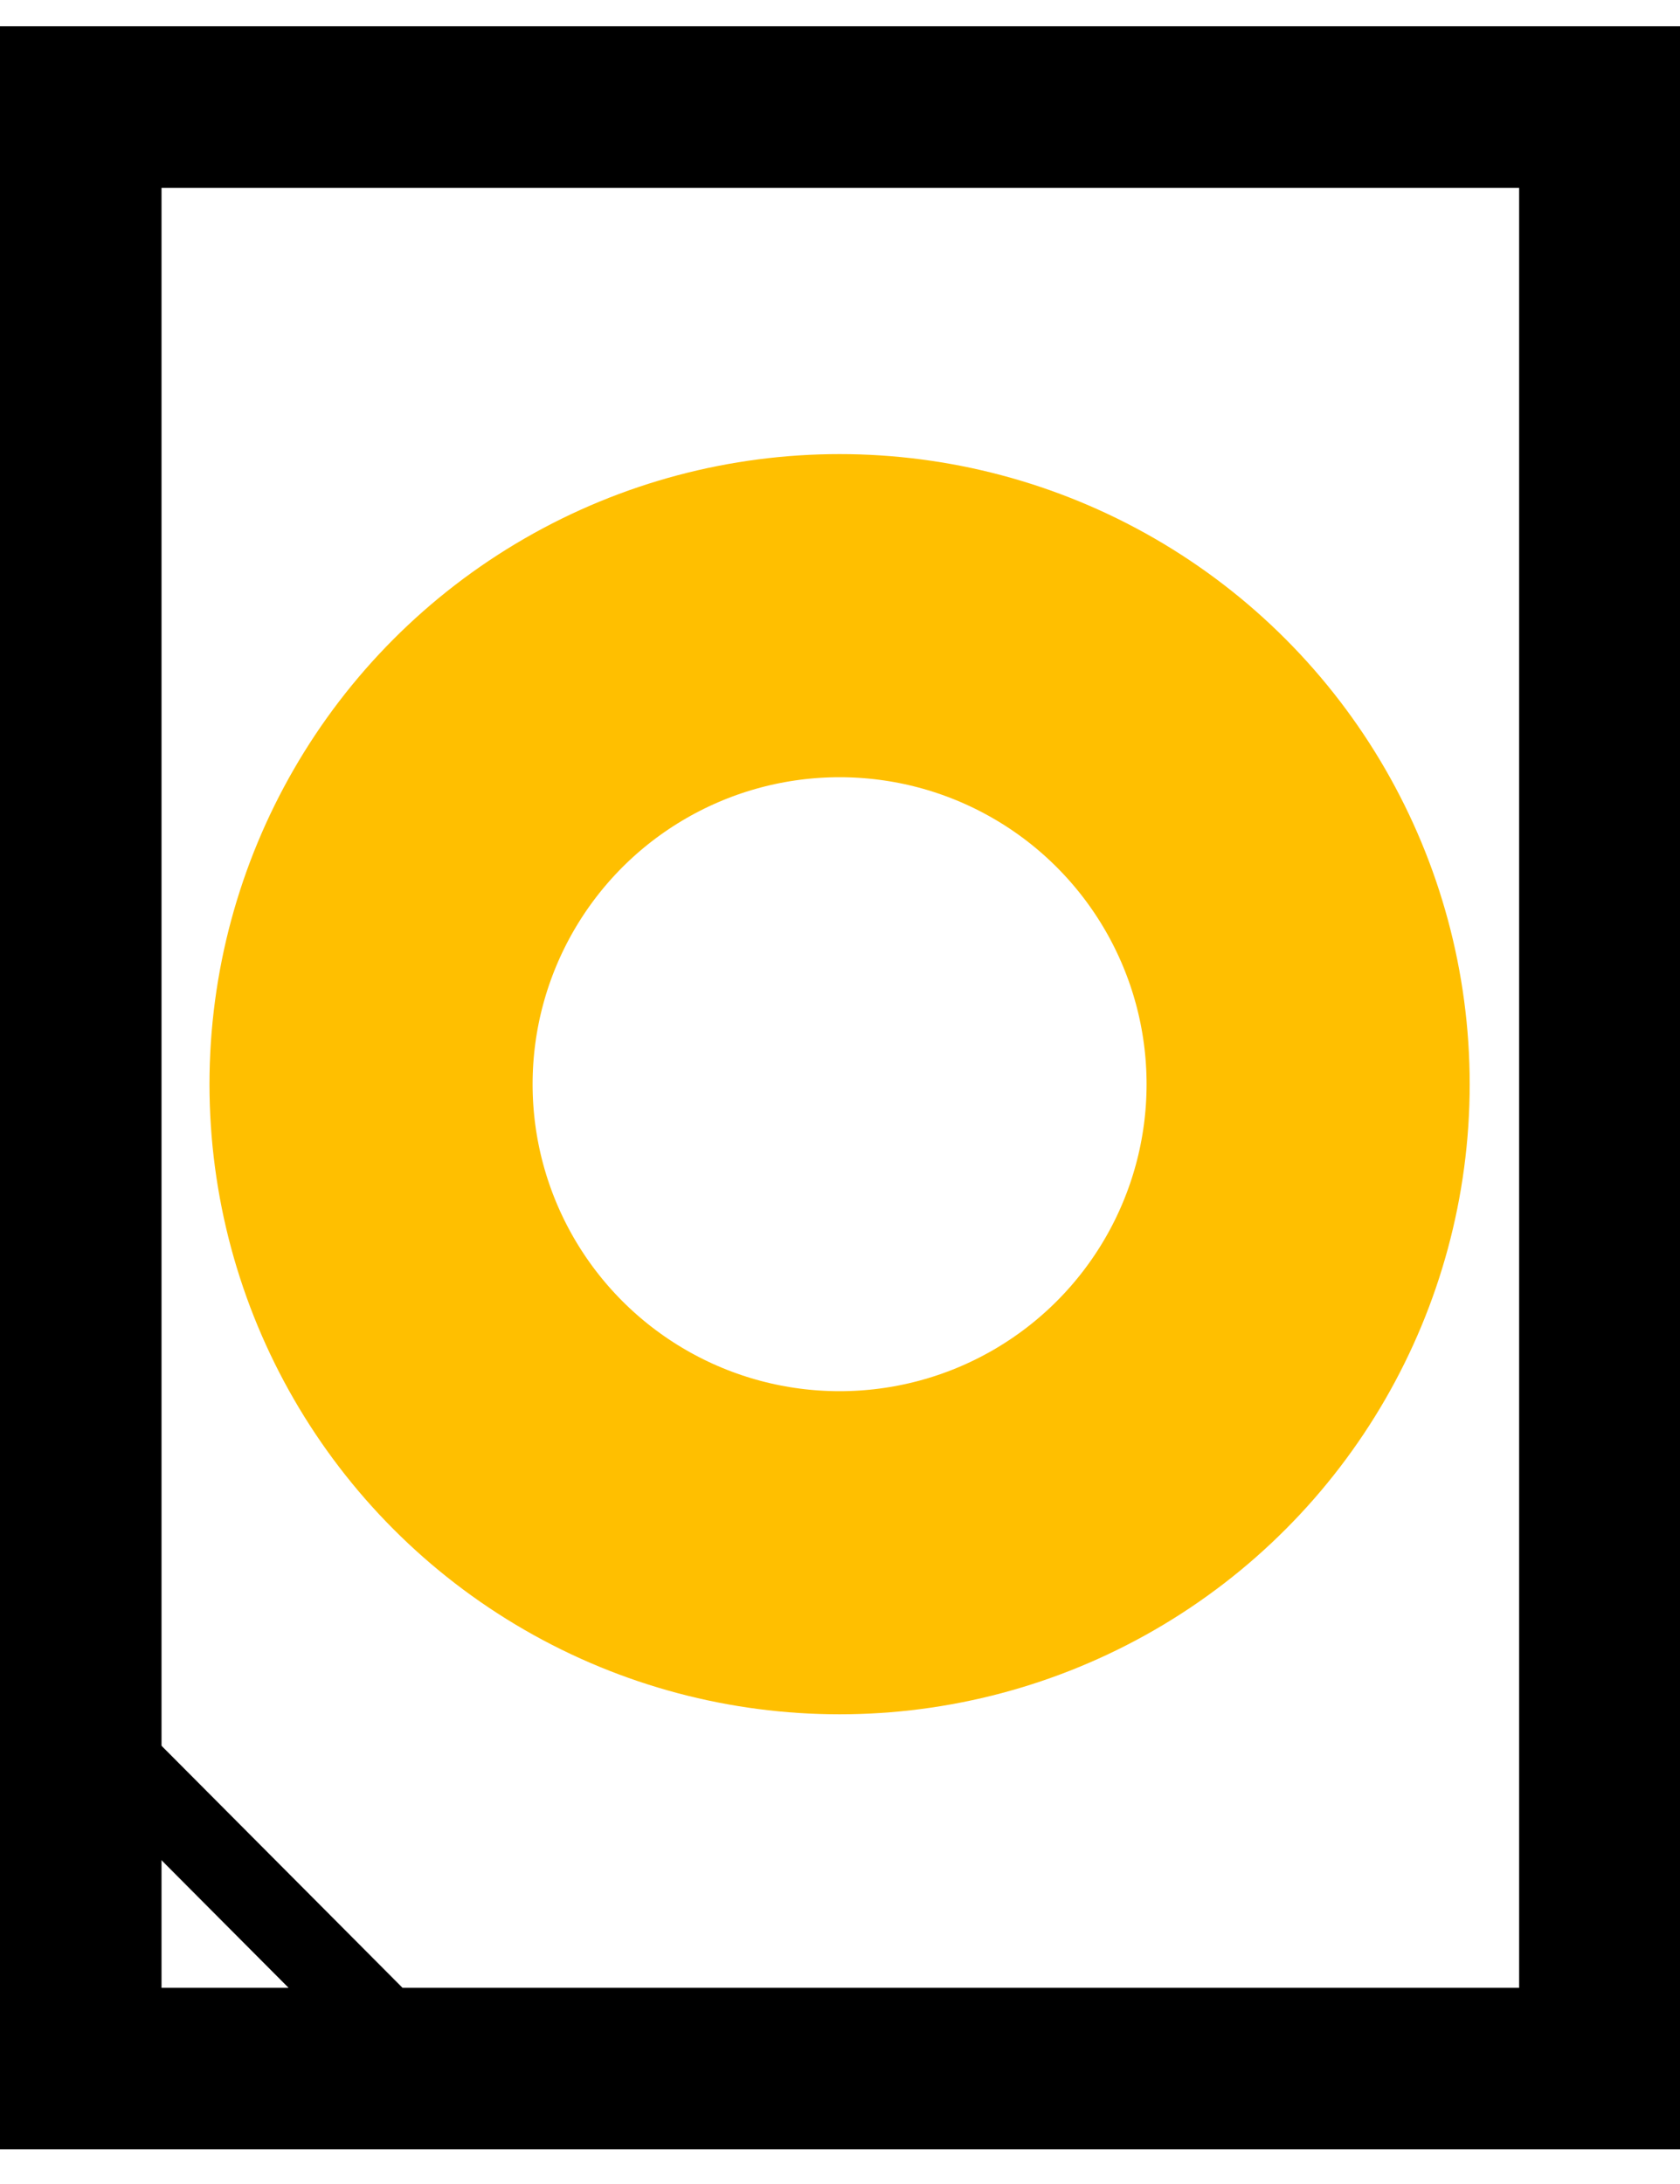
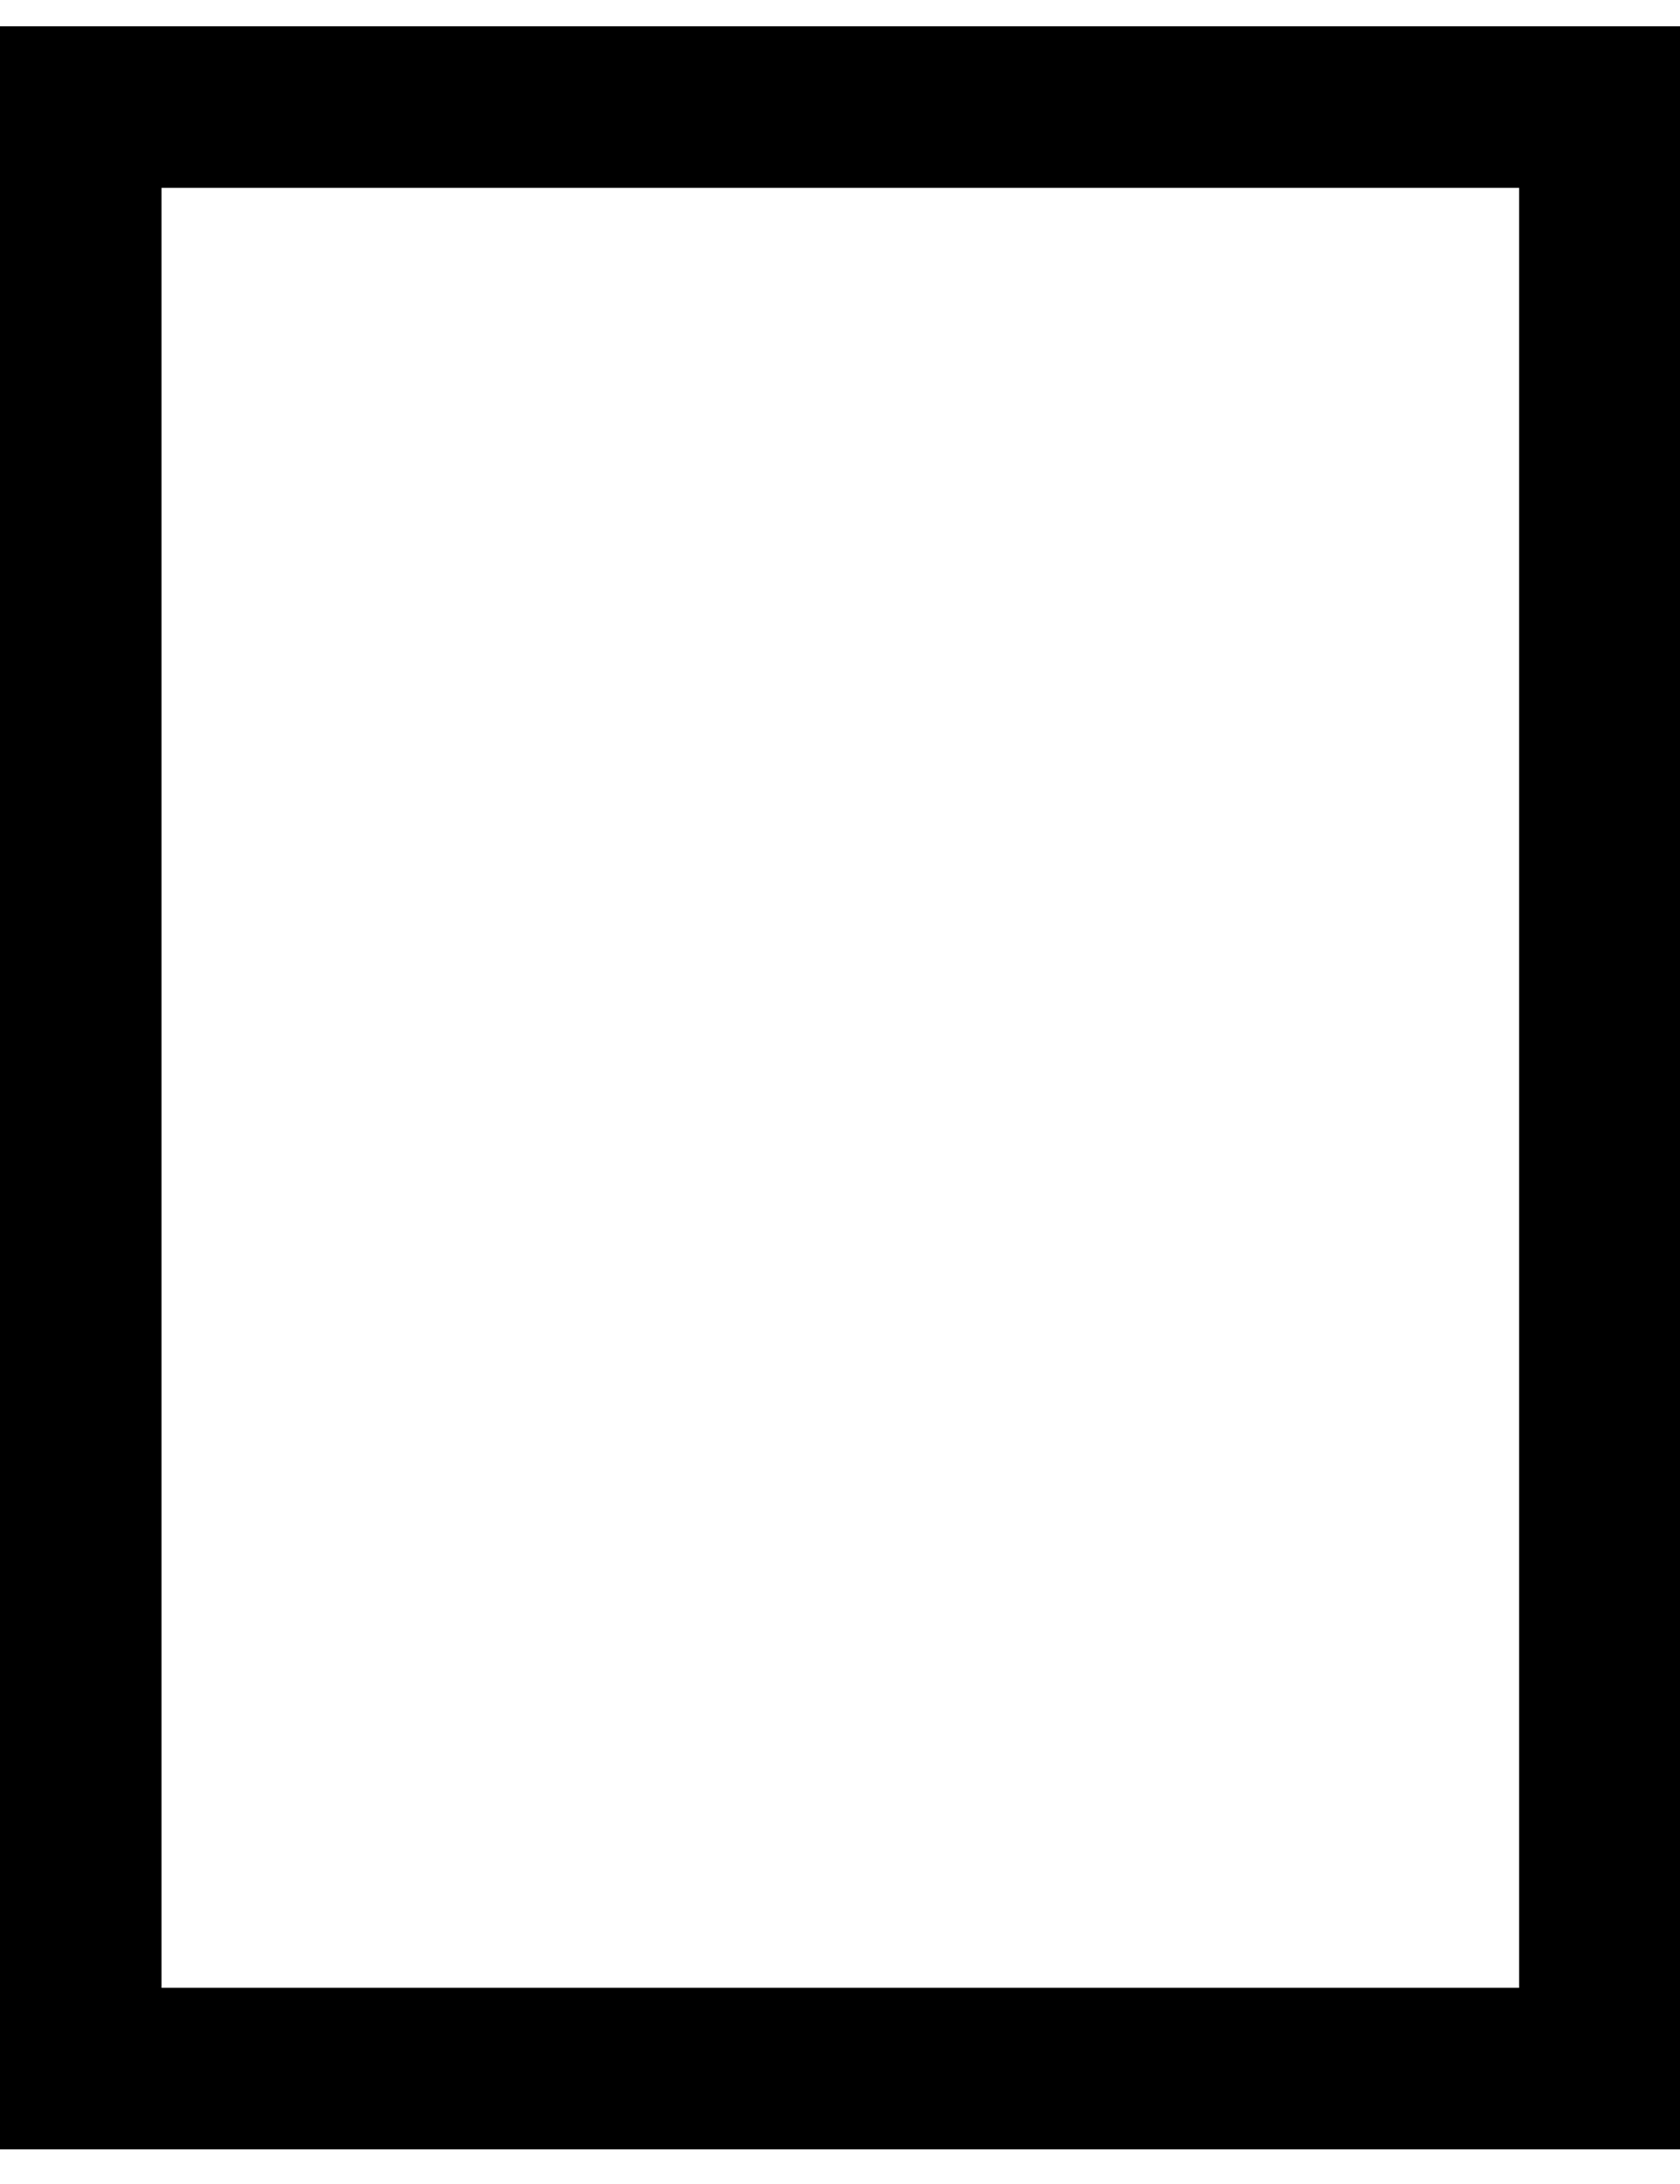
<svg xmlns="http://www.w3.org/2000/svg" y="0in" x="0in" height="0.026in" width="0.02in" viewBox="0 0 20.47 25.97" version="1.2" id="svg21">
  <defs id="defs25" />
  <g id="silkscreen">
    <rect id="rect" stroke="#000000" fill="none" stroke-width="1.968" x="0.984" y="0.984" height="23.9" width="18.51" />
-     <line id="pin0marker" stroke="#000000" stroke-width="0.984" x2="0.984" x1="5.19" y2="20.66" y1="24.884" />
  </g>
  <g id="copper1">
    <g id="copper0">
-       <circle id="connector0pin" fill="none" stroke="#ffbf00" r="5.709" stroke-width="3.937" cx="10.23" cy="12.89" />
-     </g>
+       </g>
  </g>
</svg>